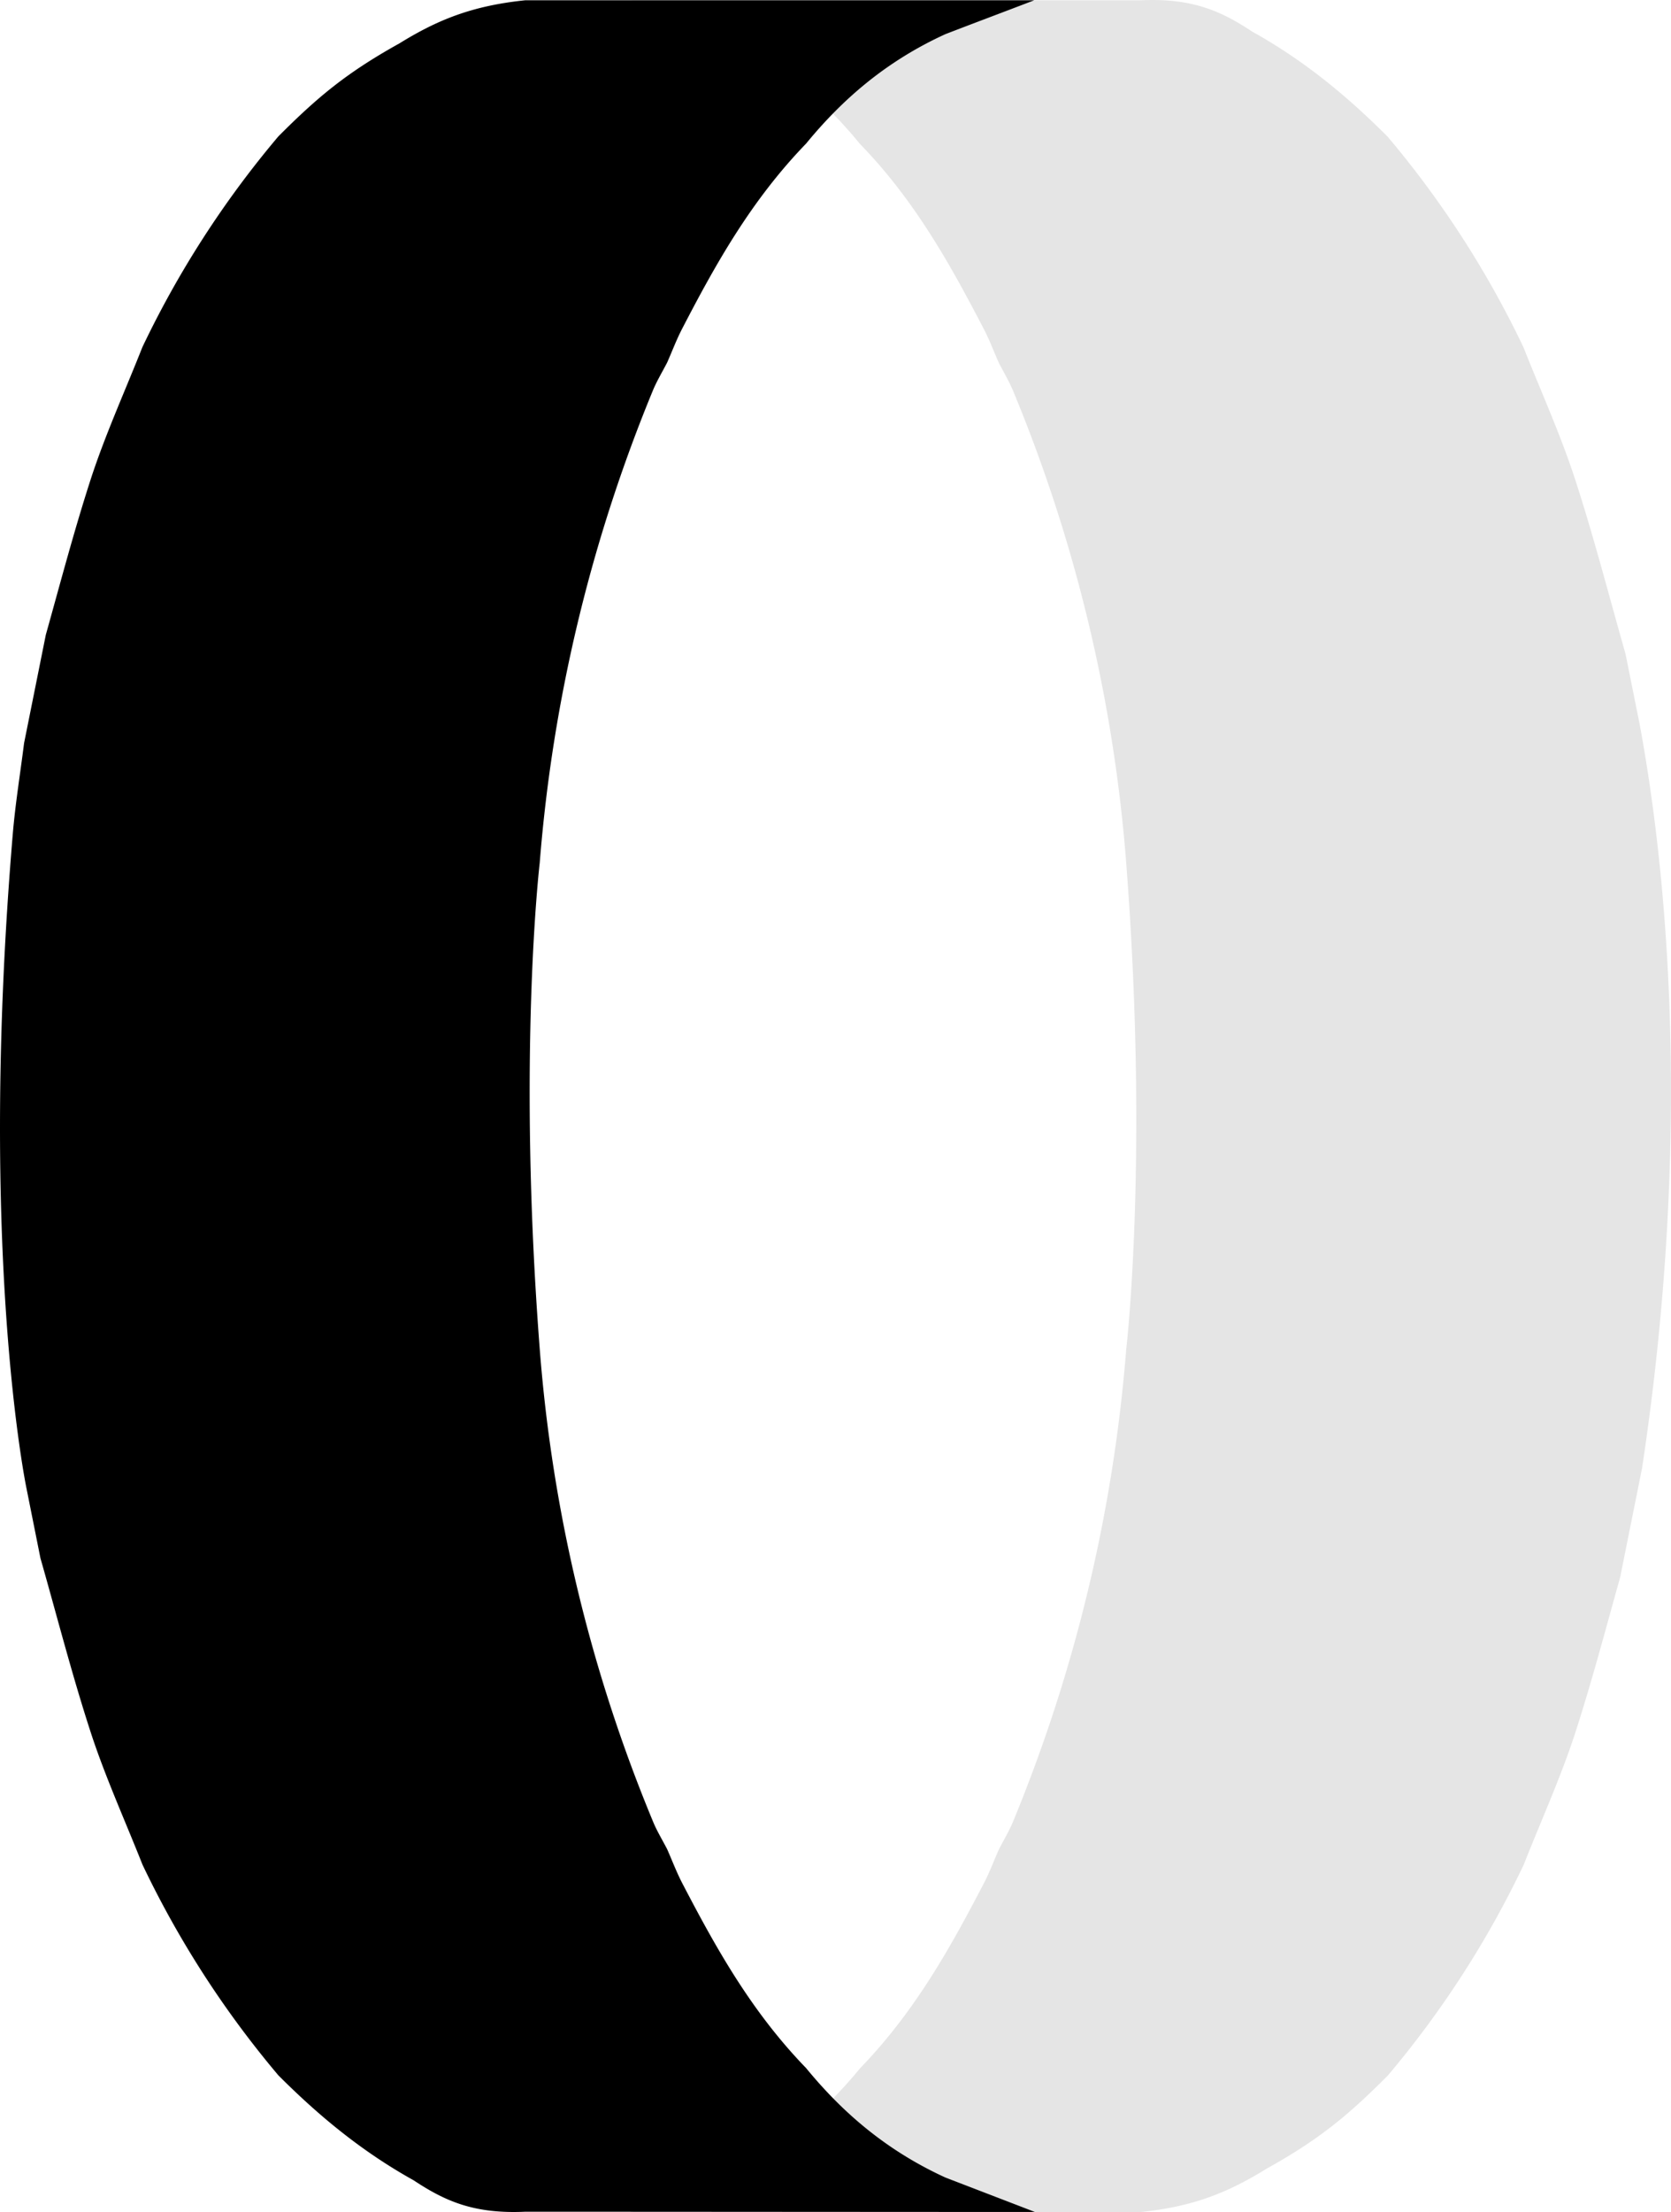
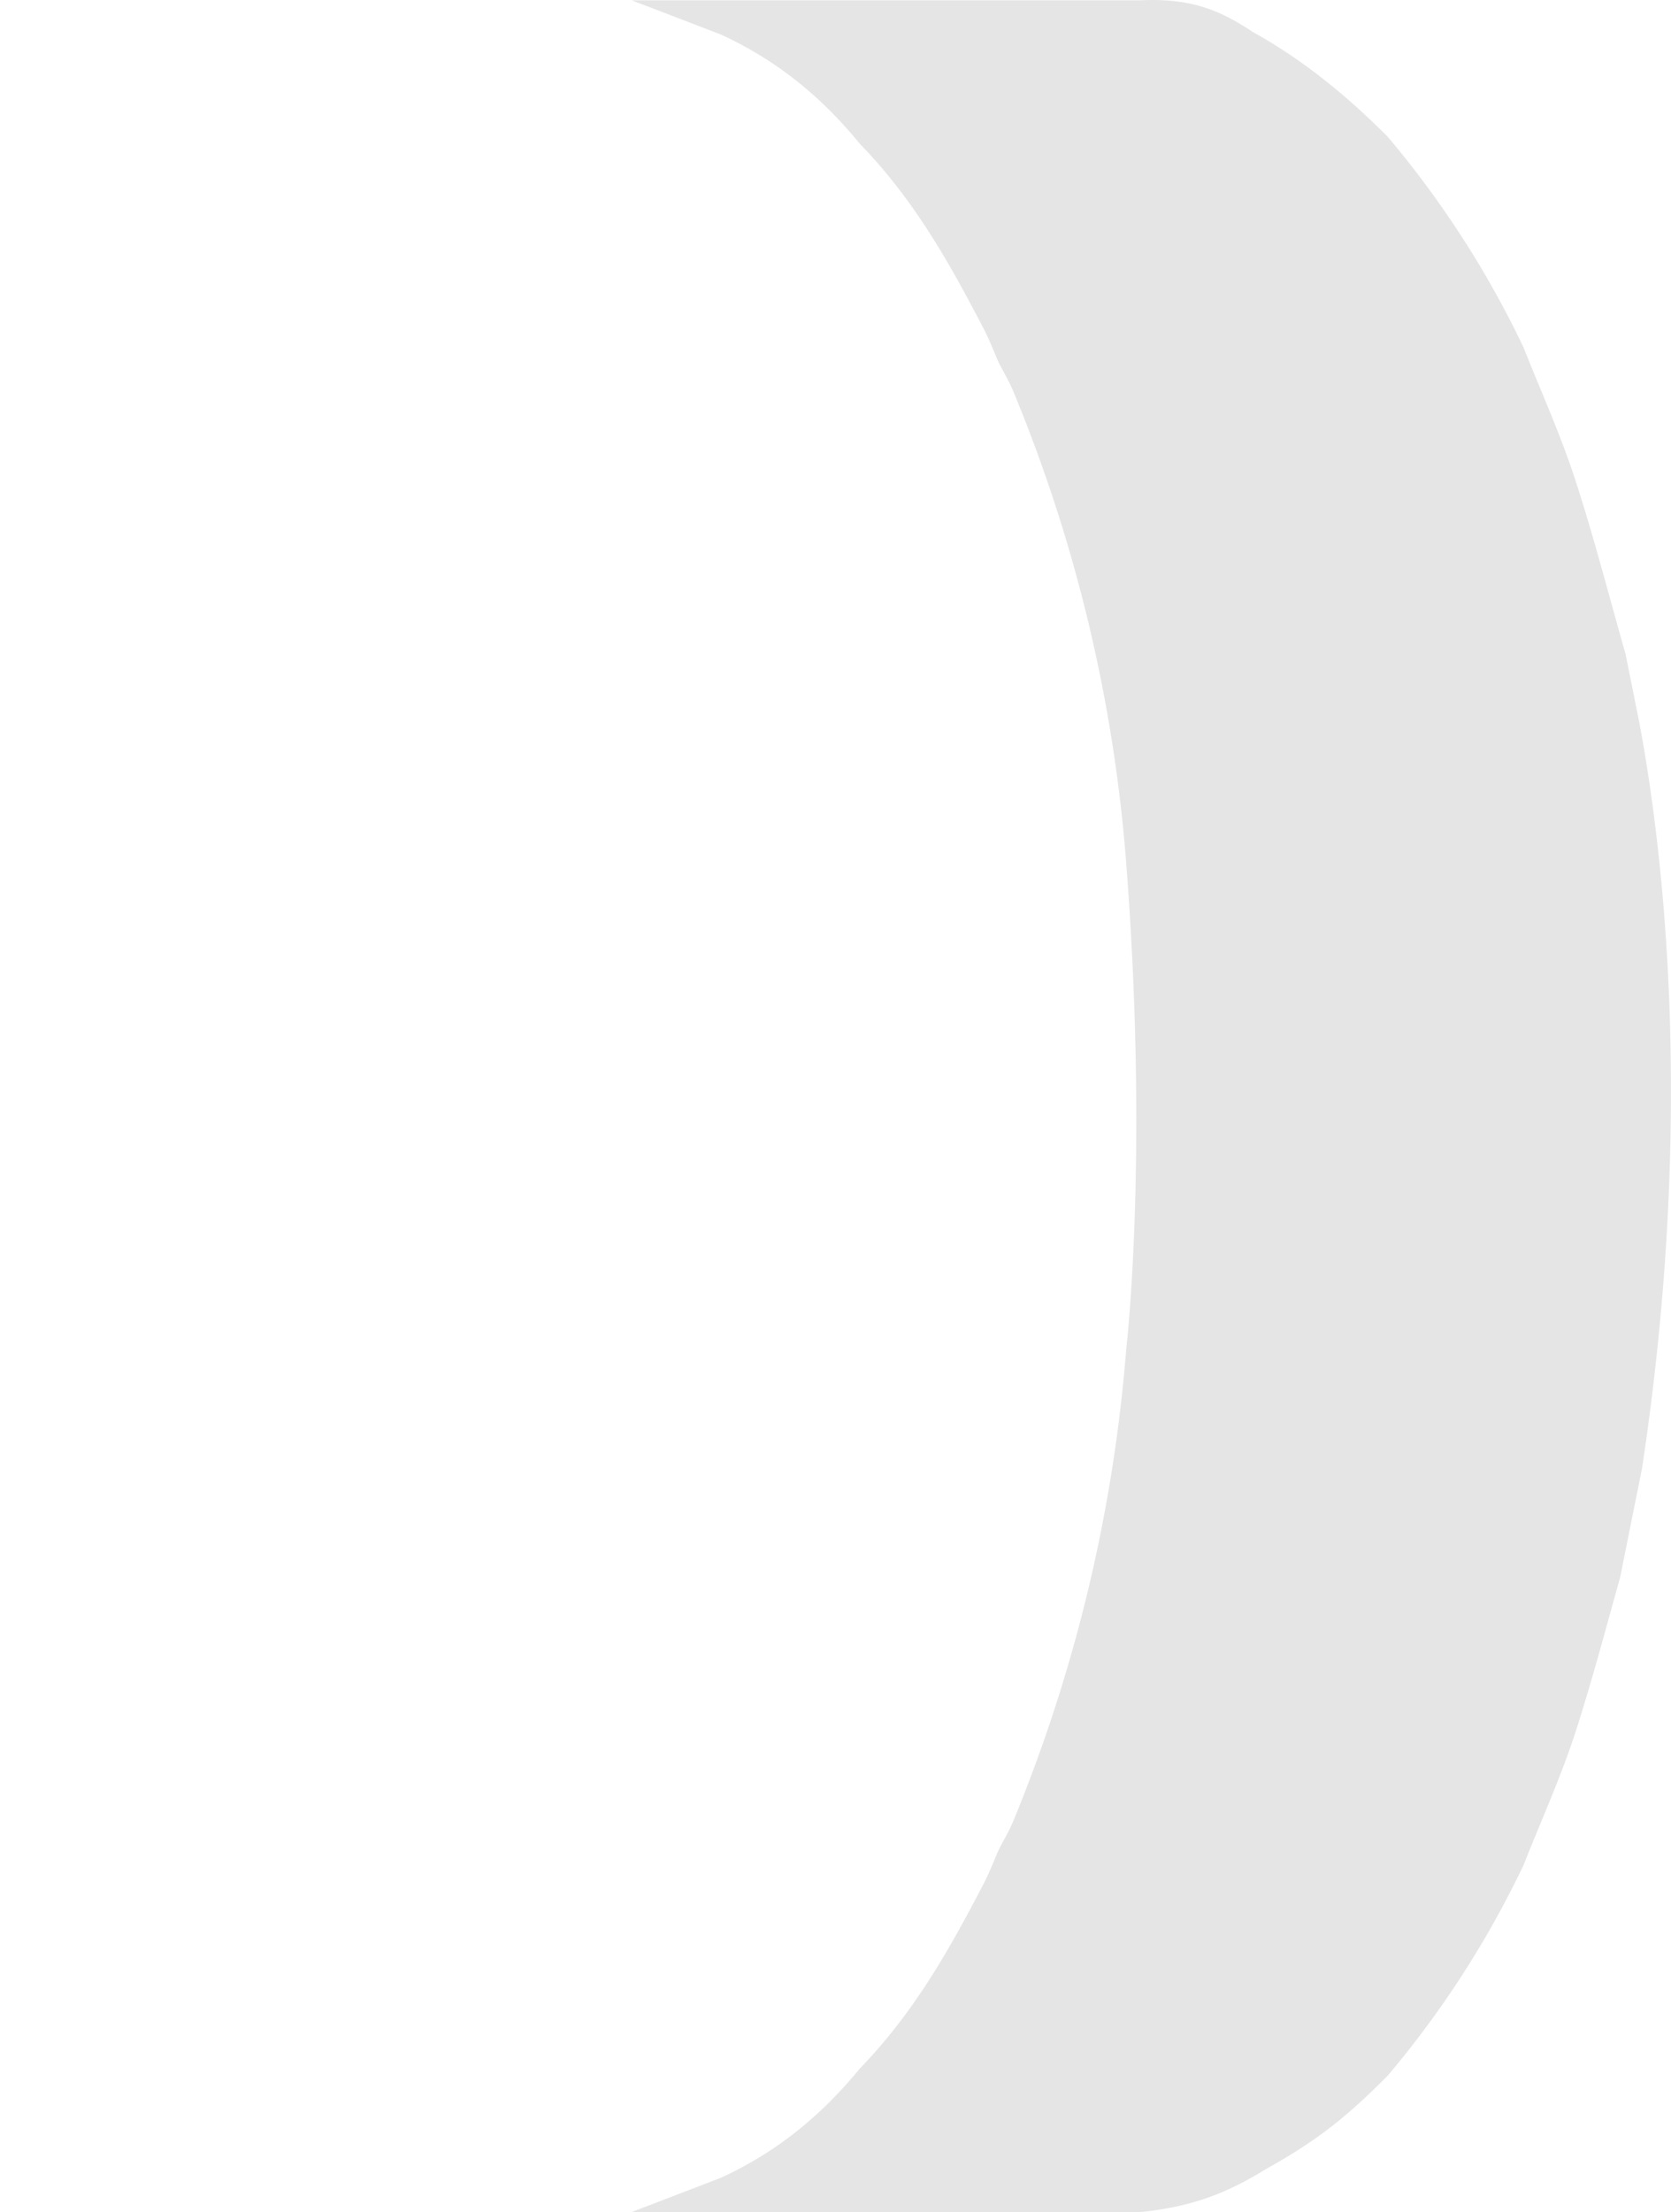
<svg xmlns="http://www.w3.org/2000/svg" id="Layer_1" data-name="Layer 1" viewBox="0 0 517 683.9">
  <defs>
    <style>.cls-1{fill:#e5e5e5;}</style>
  </defs>
  <title>img-brand</title>
  <path class="cls-1" d="M508,454.15l-6.72,33.46c-4.53,16.17-8.79,32.38-14,48.43-4.47,13.66-10.53,27-15.88,40.55a302.72,302.72,0,0,1-42.05,65.15c-12.08,12.09-21,19.6-37.41,28.72-11.62,7.17-22.34,11.73-39,13.44H195.46l27.48-10.55c18.52-8.47,32-20.34,43.12-33.85,17-17.56,27.95-37.28,38.32-57.2,1.79-3.42,3.11-7,4.65-10.47,1.49-2.89,3.21-5.73,4.42-8.68a482.38,482.38,0,0,0,35-146s7-59.38,0-150.3a476.26,476.26,0,0,0-35-146c-1.22-2.95-2.94-5.79-4.42-8.68-1.54-3.49-2.86-7-4.65-10.47C294,81.77,283.07,62,266.06,44.49,255,31,241.47,19.11,222.94,10.64L195.46.09H352.87c15.81-.73,24.74,3.18,34.62,9.72,16.41,9.12,29.75,20.35,41.83,32.44a302.75,302.75,0,0,1,42.05,65.15c5.35,13.51,11.41,26.89,15.88,40.55,5.88,18,10.52,36.16,15.69,54.26l4.34,21.61c7.66,41.14,17,123.05.73,230.33" />
-   <path d="M3.94,258c.79-9.45,2.33-18.84,3.51-28.25l6.72-33.46c4.53-16.17,8.79-32.38,14-48.43,4.47-13.66,10.53-27,15.89-40.55A302.7,302.7,0,0,1,86.14,42.15c12.08-12.09,21-19.6,37.41-28.72,11.62-7.17,22.34-11.65,39-13.35H320C310.92,3.57,301.72,7,292.52,10.55,274,19,260.48,30.89,249.4,44.4c-17,17.56-28,37.28-38.33,57.2-1.78,3.42-3.11,7-4.65,10.47-1.49,2.89-3.21,5.73-4.43,8.68a482.39,482.39,0,0,0-35,146s-7,59.38,0,150.3a476.22,476.22,0,0,0,35,146c1.22,3,2.94,5.79,4.43,8.68,1.54,3.49,2.86,7,4.65,10.47,10.38,19.92,21.32,39.64,38.33,57.19,11.08,13.51,24.6,25.38,43.12,33.85l27.67,10.64c-26.3,0-130.7-.08-157.61-.08-15.81.73-24.74-3.18-34.62-9.72-16.41-9.12-29.75-20.35-41.83-32.44a302.7,302.7,0,0,1-42.05-65.15C38.74,563,32.67,549.61,28.2,536c-5.88-18-10.52-36.16-15.69-54.26L8.18,460.08S-6.94,387.74,3.94,258" />
</svg>